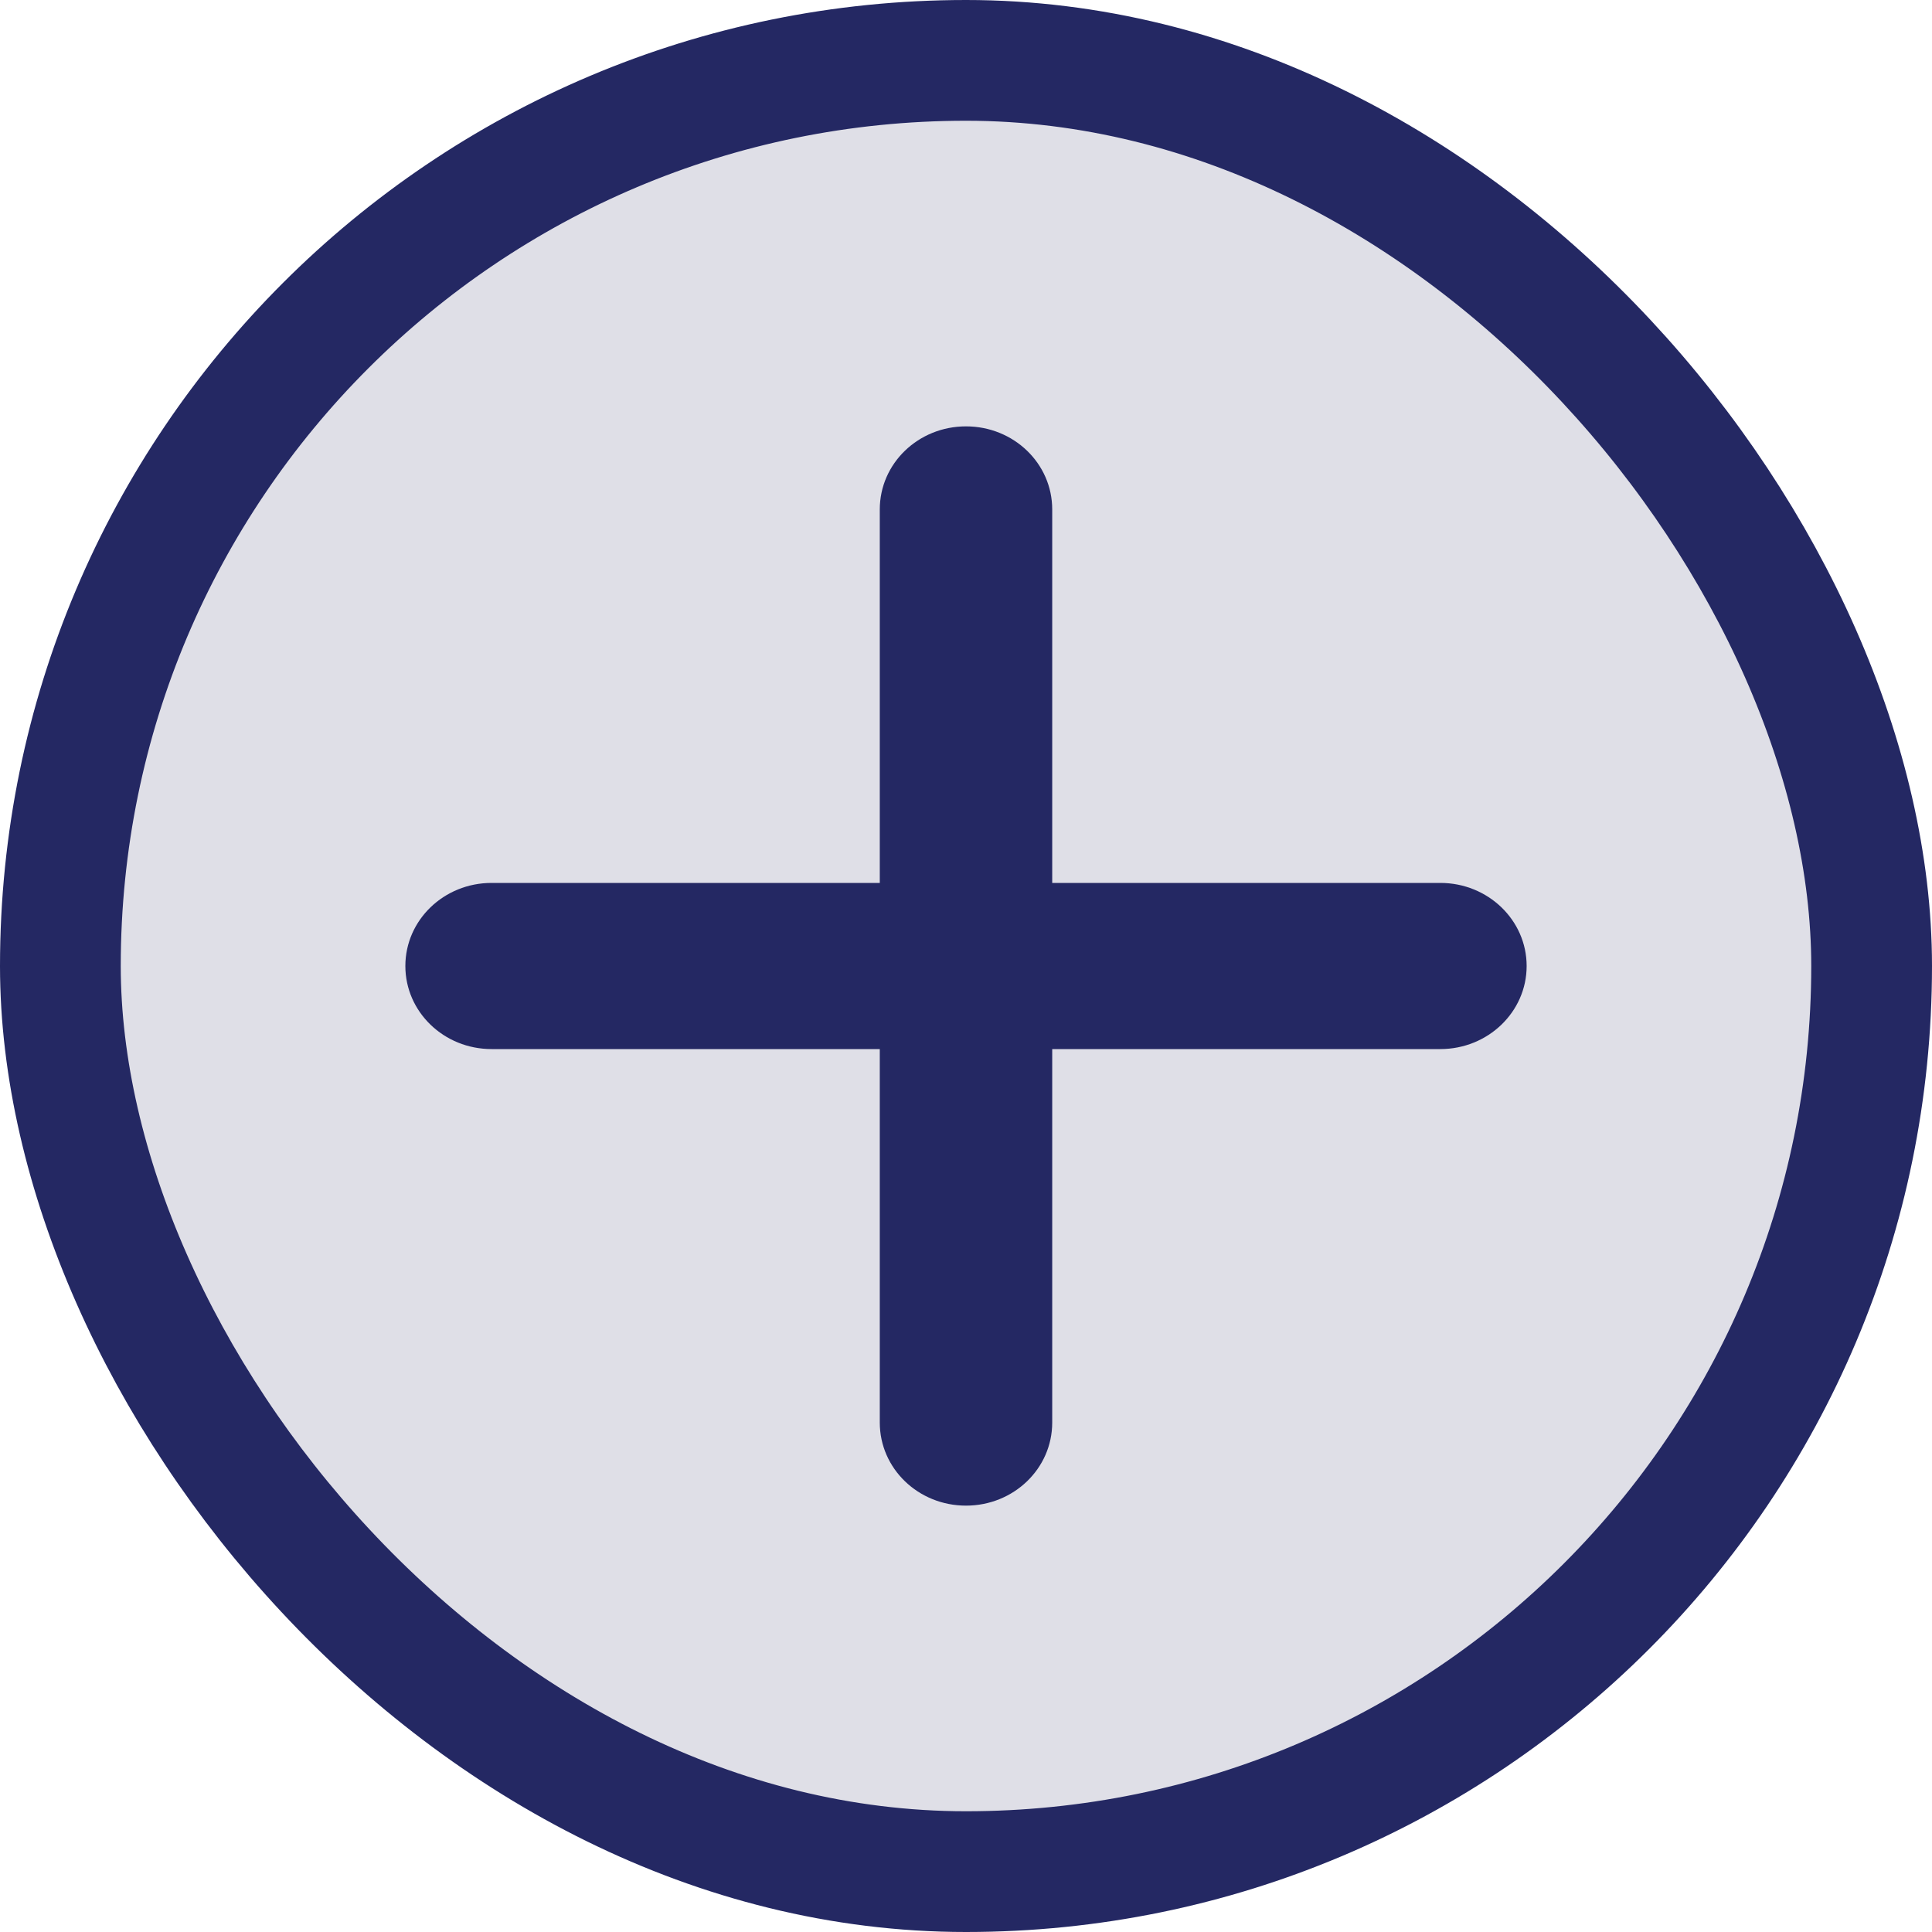
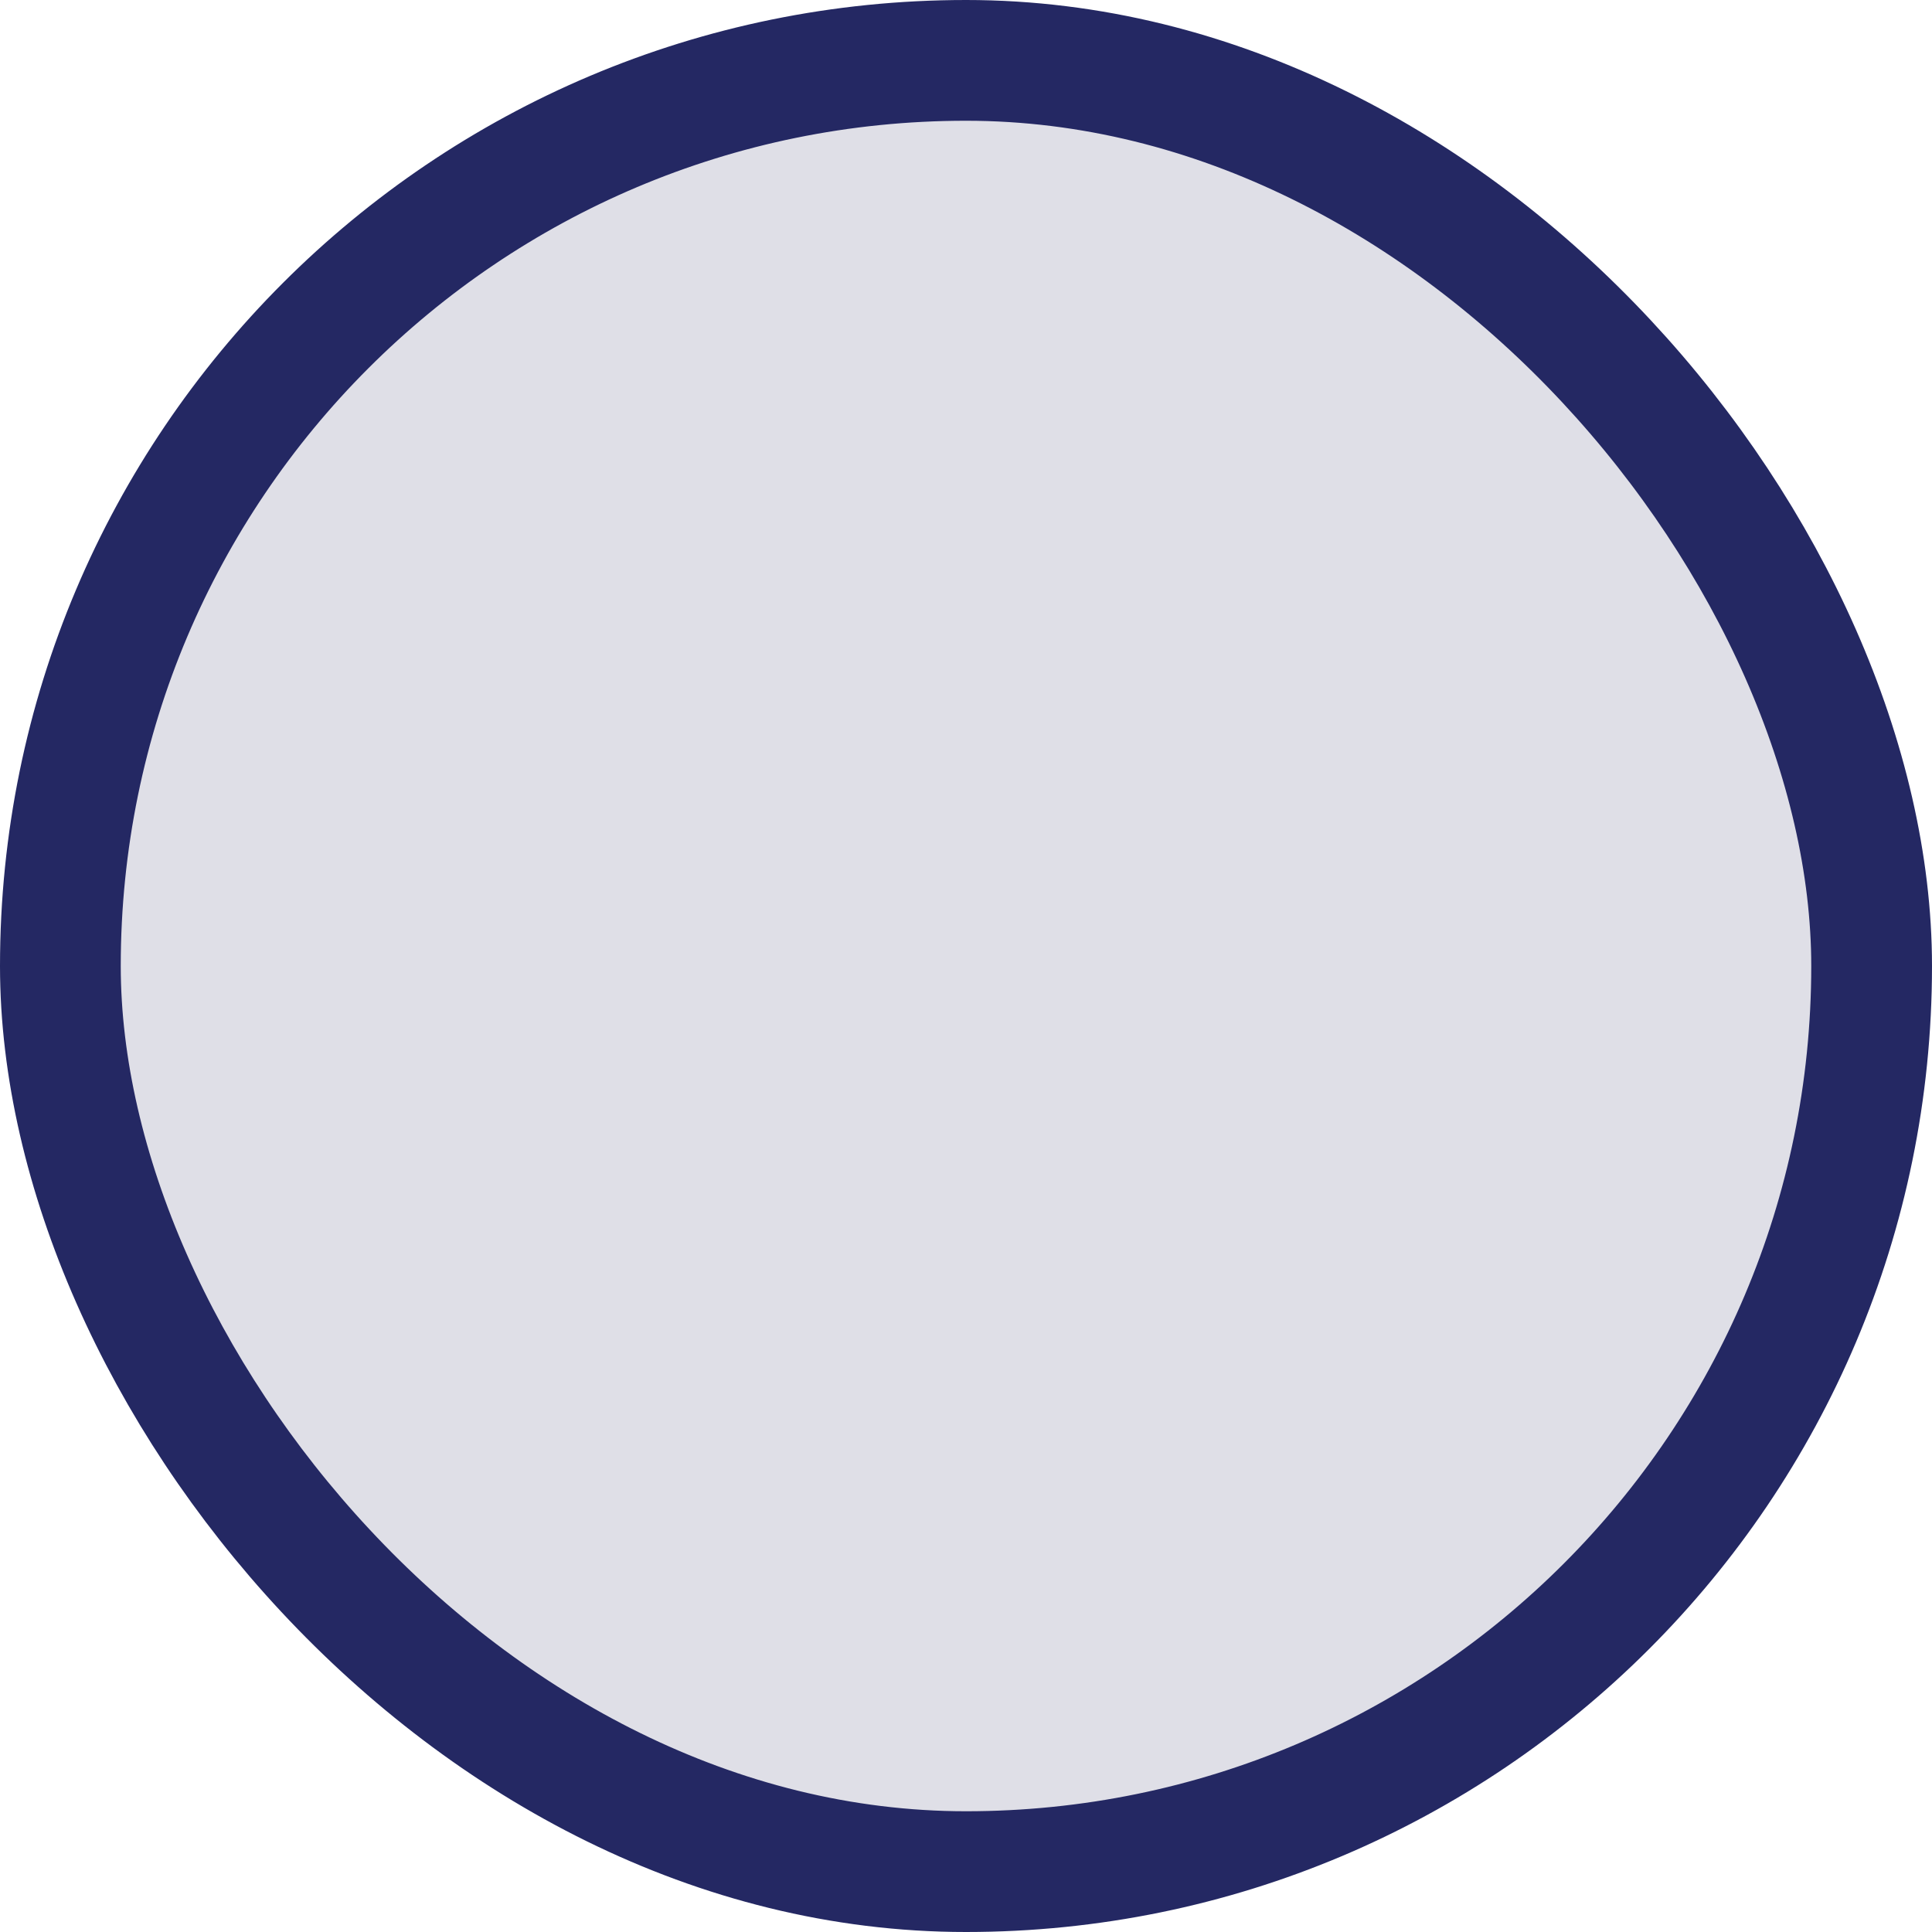
<svg xmlns="http://www.w3.org/2000/svg" width="16" height="16" viewBox="0 0 16 16" fill="none">
  <rect x="0.5" y="0.5" width="15" height="15" rx="7.5" fill="#DFDFE7" />
  <rect x="0.5" y="0.5" width="15" height="15" rx="7.5" stroke="#242863" />
-   <path d="M8.714 4.219C8.714 3.838 8.395 3.531 8 3.531C7.605 3.531 7.286 3.838 7.286 4.219V7.312H4.071C3.676 7.312 3.357 7.62 3.357 8C3.357 8.38 3.676 8.688 4.071 8.688H7.286V11.781C7.286 12.162 7.605 12.469 8 12.469C8.395 12.469 8.714 12.162 8.714 11.781V8.688H11.928C12.323 8.688 12.643 8.38 12.643 8C12.643 7.62 12.323 7.312 11.928 7.312H8.714V4.219Z" fill="#242863" />
</svg>